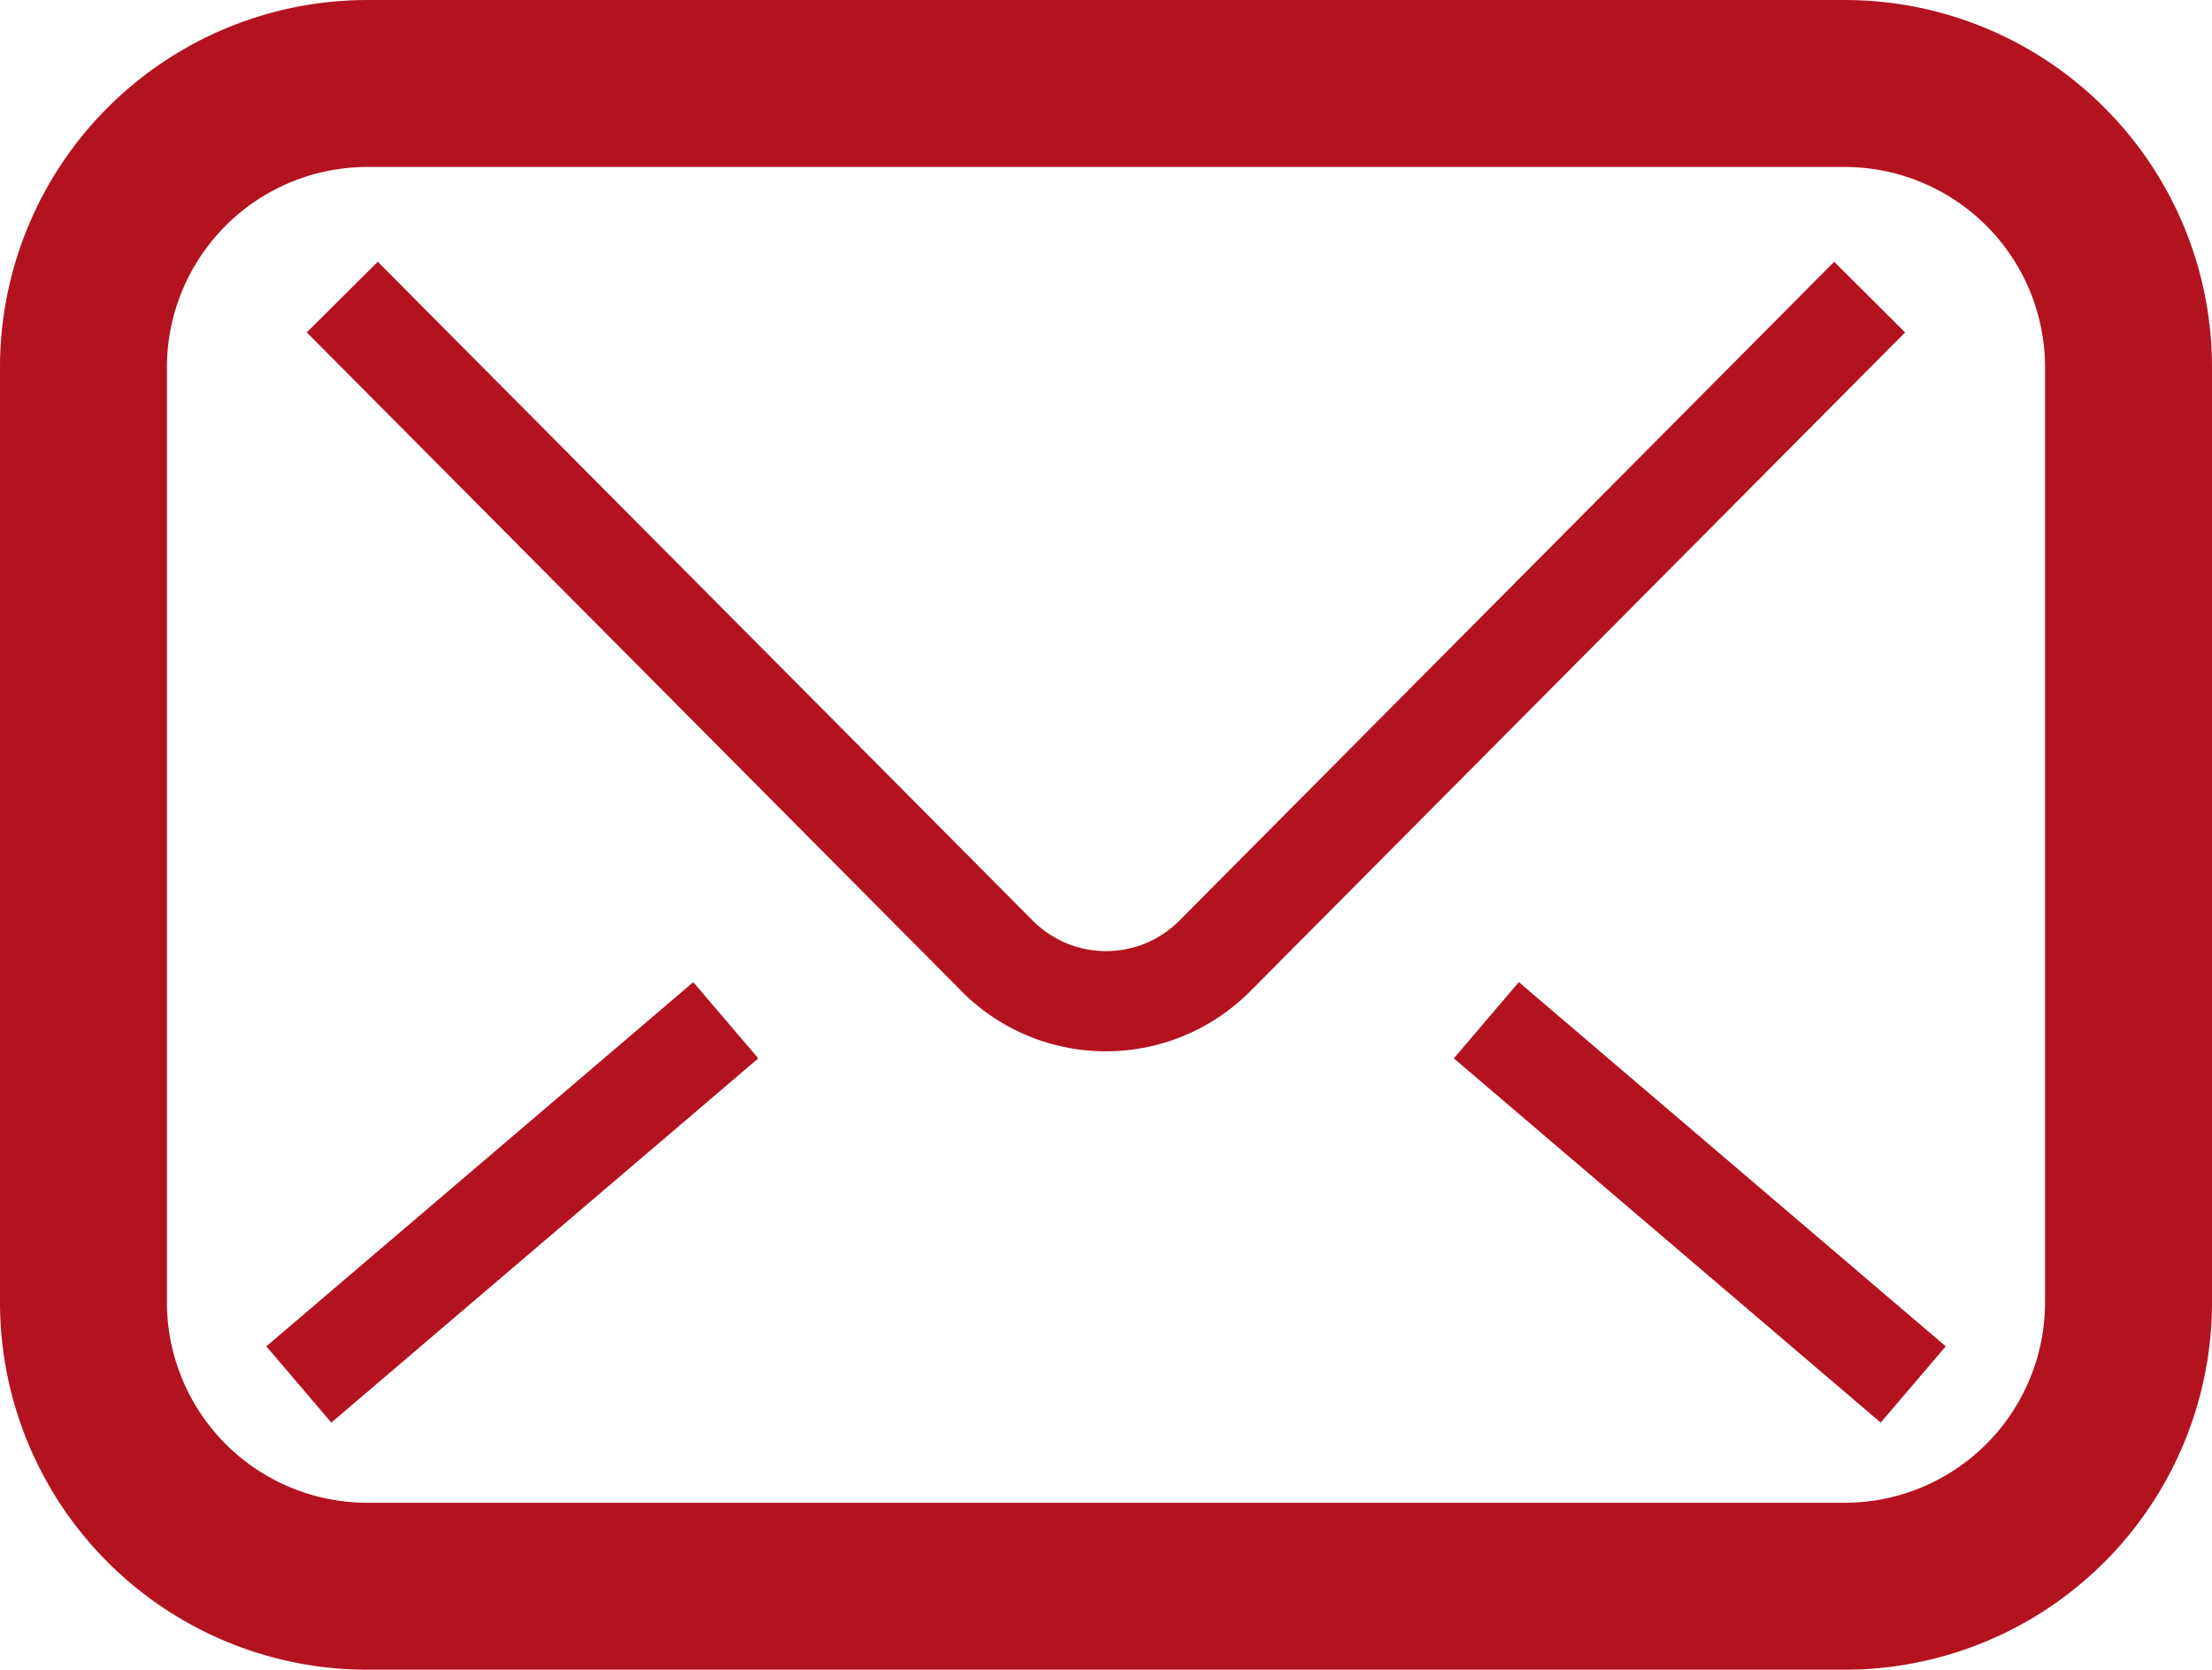
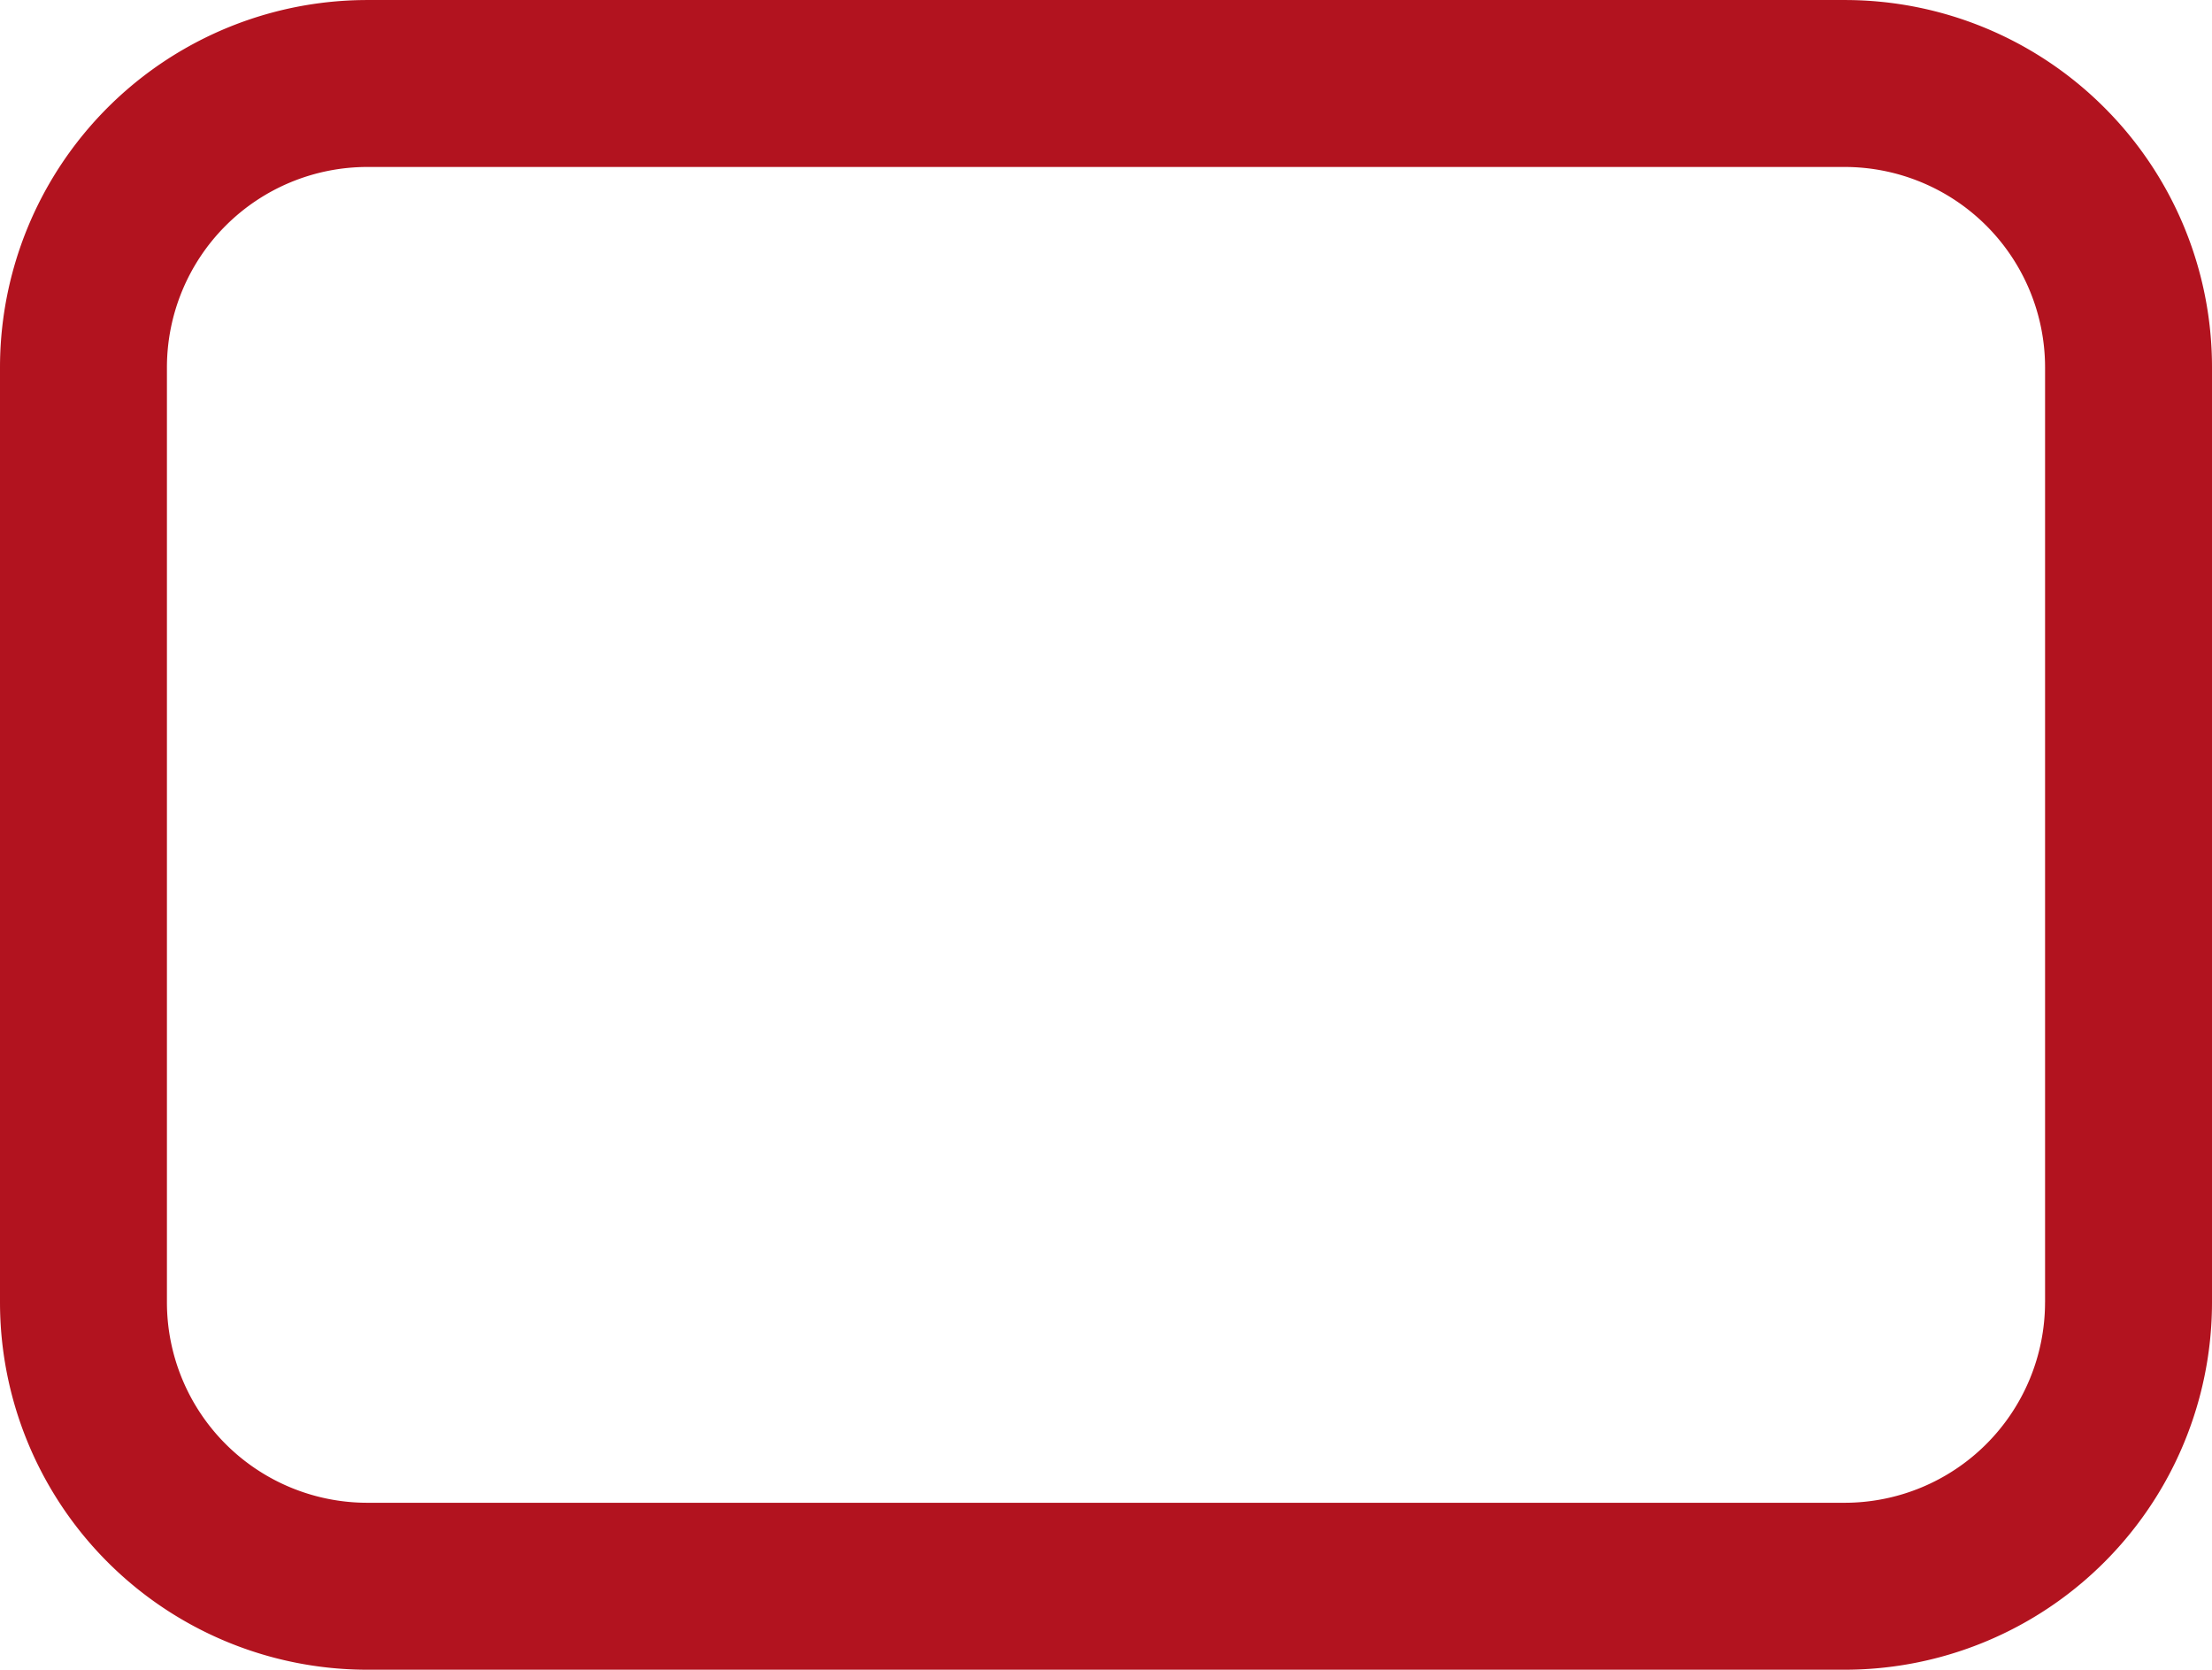
<svg xmlns="http://www.w3.org/2000/svg" width="78.711" height="59.403" viewBox="0 0 78.711 59.403">
  <g id="メールの無料アイコンその10_1_" data-name="メールの無料アイコンその10 (1)" transform="translate(0 -62.799)">
    <path id="パス_9" data-name="パス 9" d="M74.882,66.628A13.049,13.049,0,0,0,65.638,62.8H13.073A13.072,13.072,0,0,0,0,75.872v33.256A13.072,13.072,0,0,0,13.073,122.2H65.638a13.072,13.072,0,0,0,13.073-13.073V75.872A13.049,13.049,0,0,0,74.882,66.628Zm-2.112,42.5a7.134,7.134,0,0,1-7.133,7.133H13.073a7.134,7.134,0,0,1-7.133-7.133V75.872a7.134,7.134,0,0,1,7.133-7.133H65.638a7.134,7.134,0,0,1,7.133,7.133v33.256Z" transform="translate(0 0)" fill="#b2131f" />
-     <path id="パス_10" data-name="パス 10" d="M125.36,123.37l-23.3,23.44a3.678,3.678,0,0,1-5.211.006l.007.008L73.536,123.37l-2.527,2.513,23.3,23.435,0,.006a7.243,7.243,0,0,0,10.264.006l.023-.023,23.287-23.423Z" transform="translate(-60.093 -51.259)" fill="#b2131f" />
-     <path id="パス_11" data-name="パス 11" d="M336.511,292.78,351.7,305.738l2.314-2.713-15.191-12.958Z" transform="translate(-284.778 -192.329)" fill="#b2131f" />
-     <rect id="長方形_11" data-name="長方形 11" width="3.565" height="19.967" transform="translate(11.79 113.408) rotate(-130.458)" fill="#b2131f" />
  </g>
</svg>